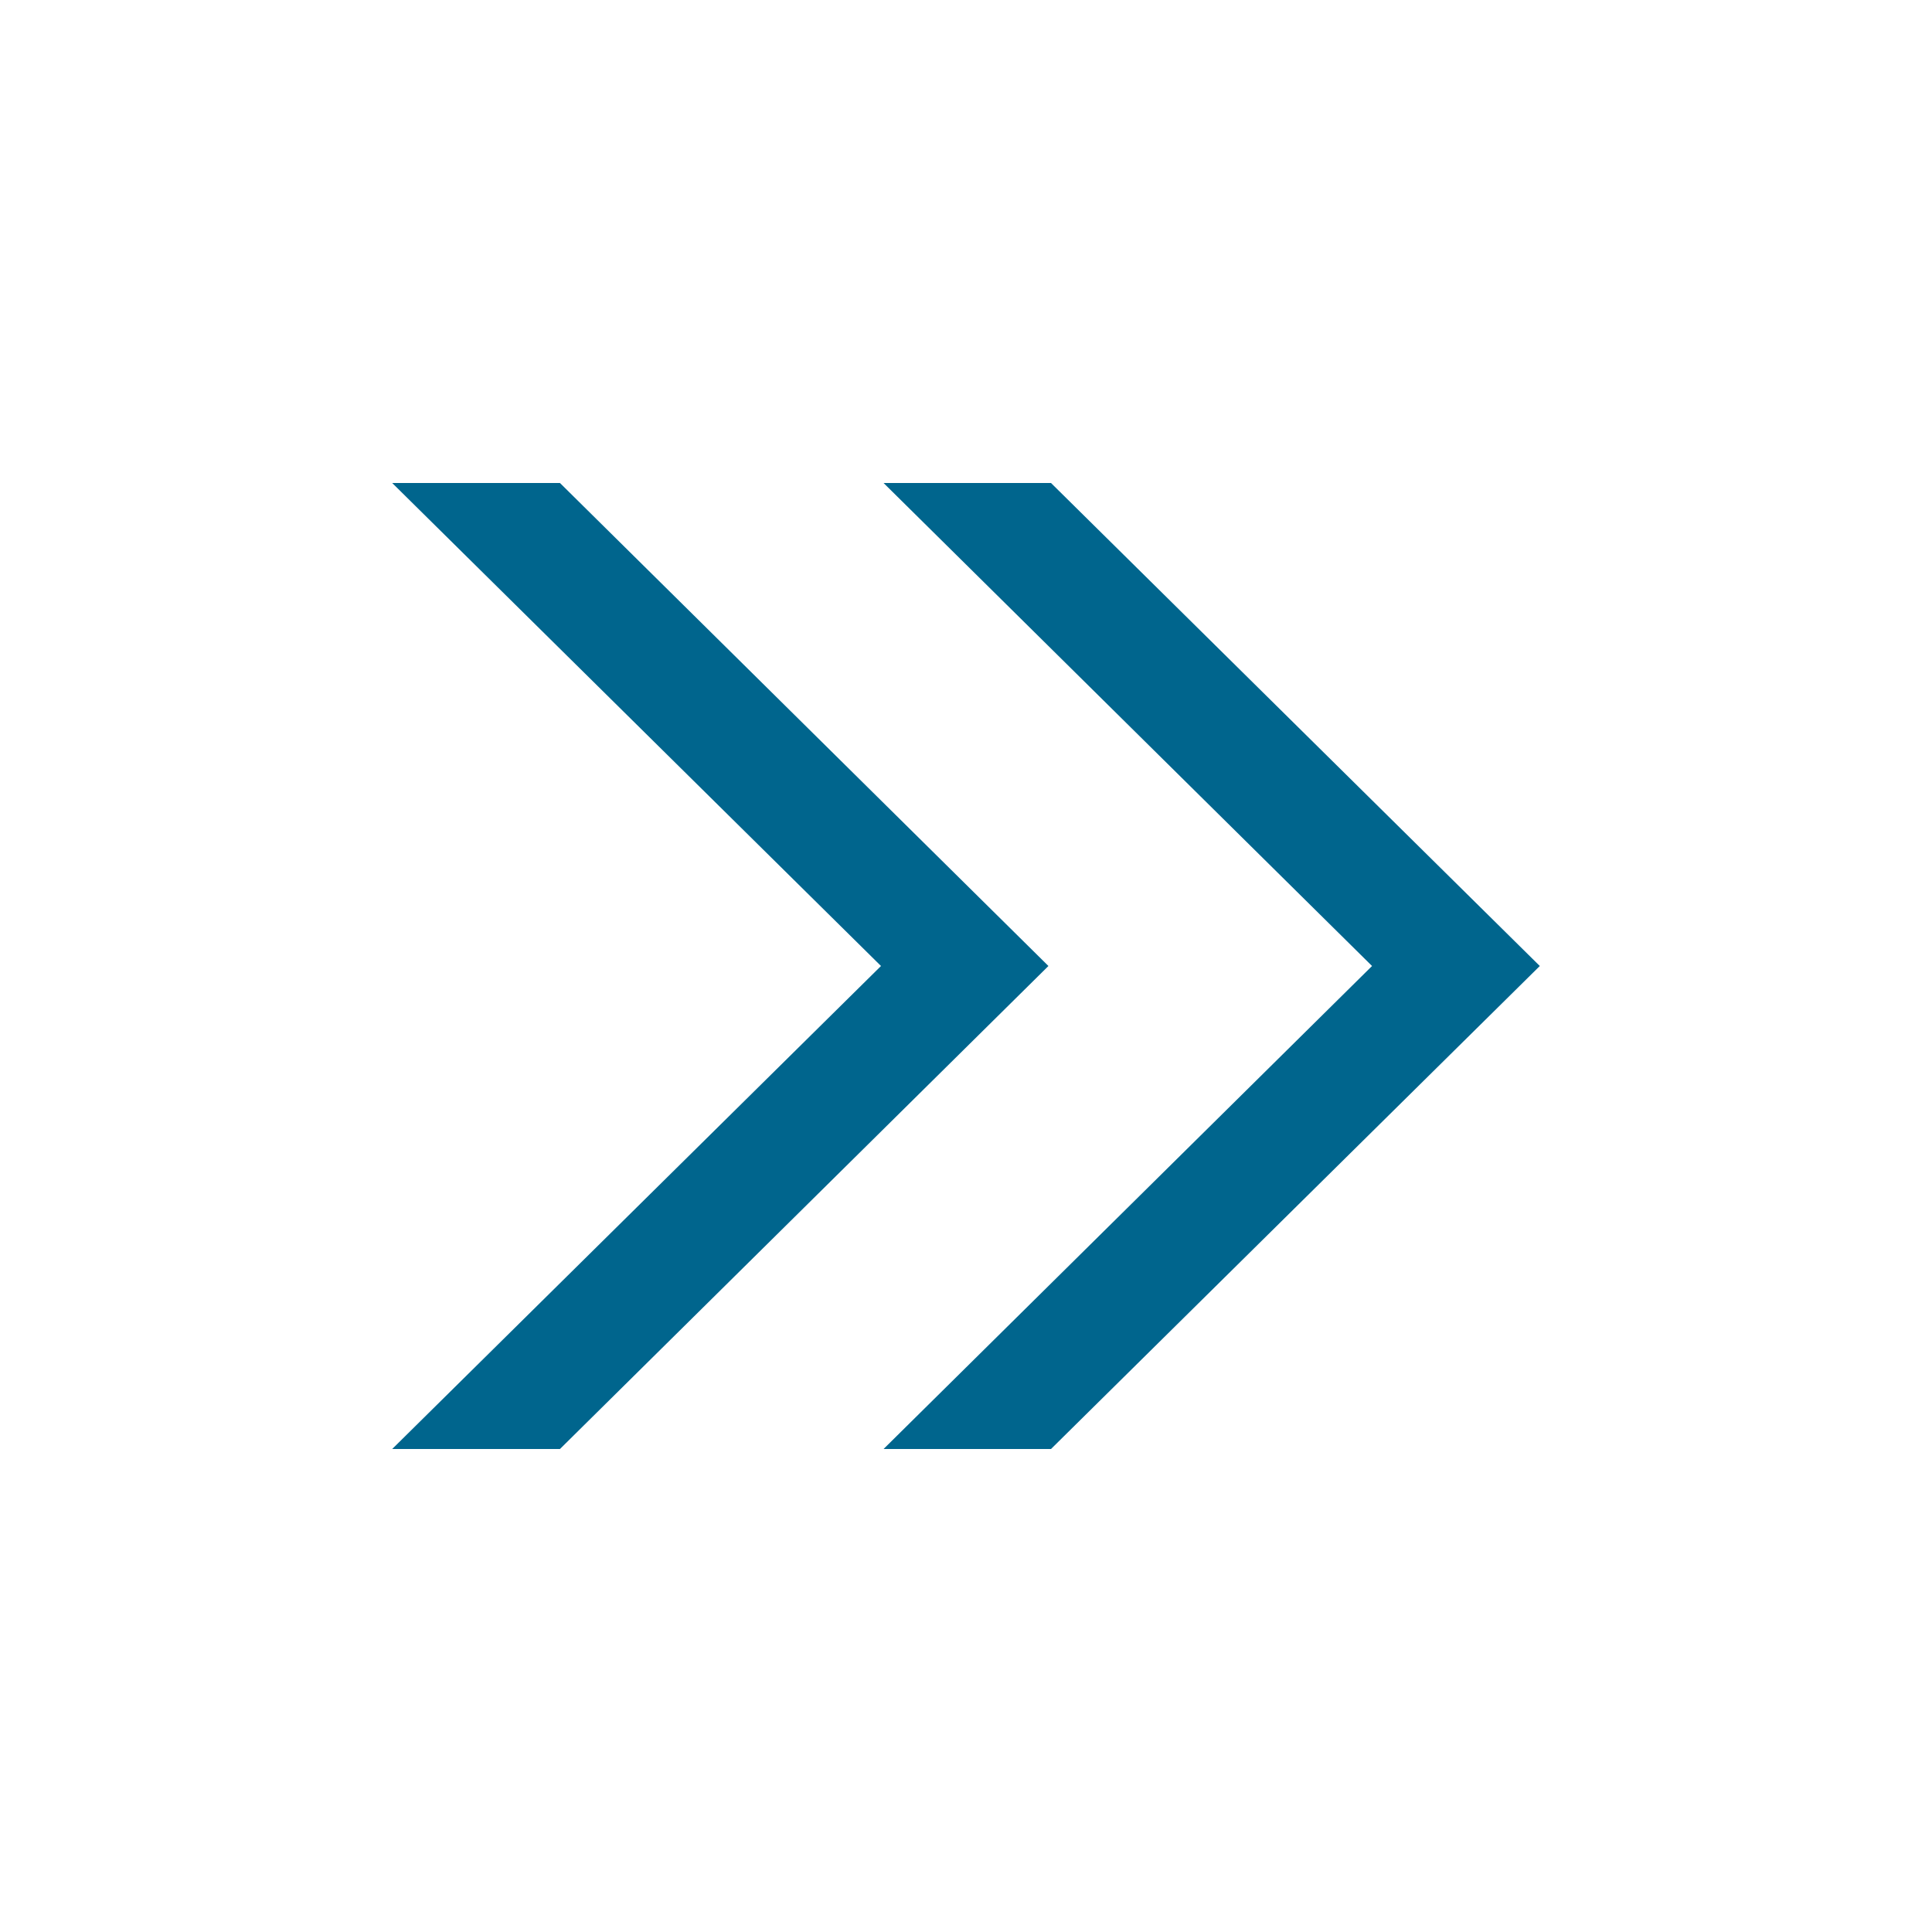
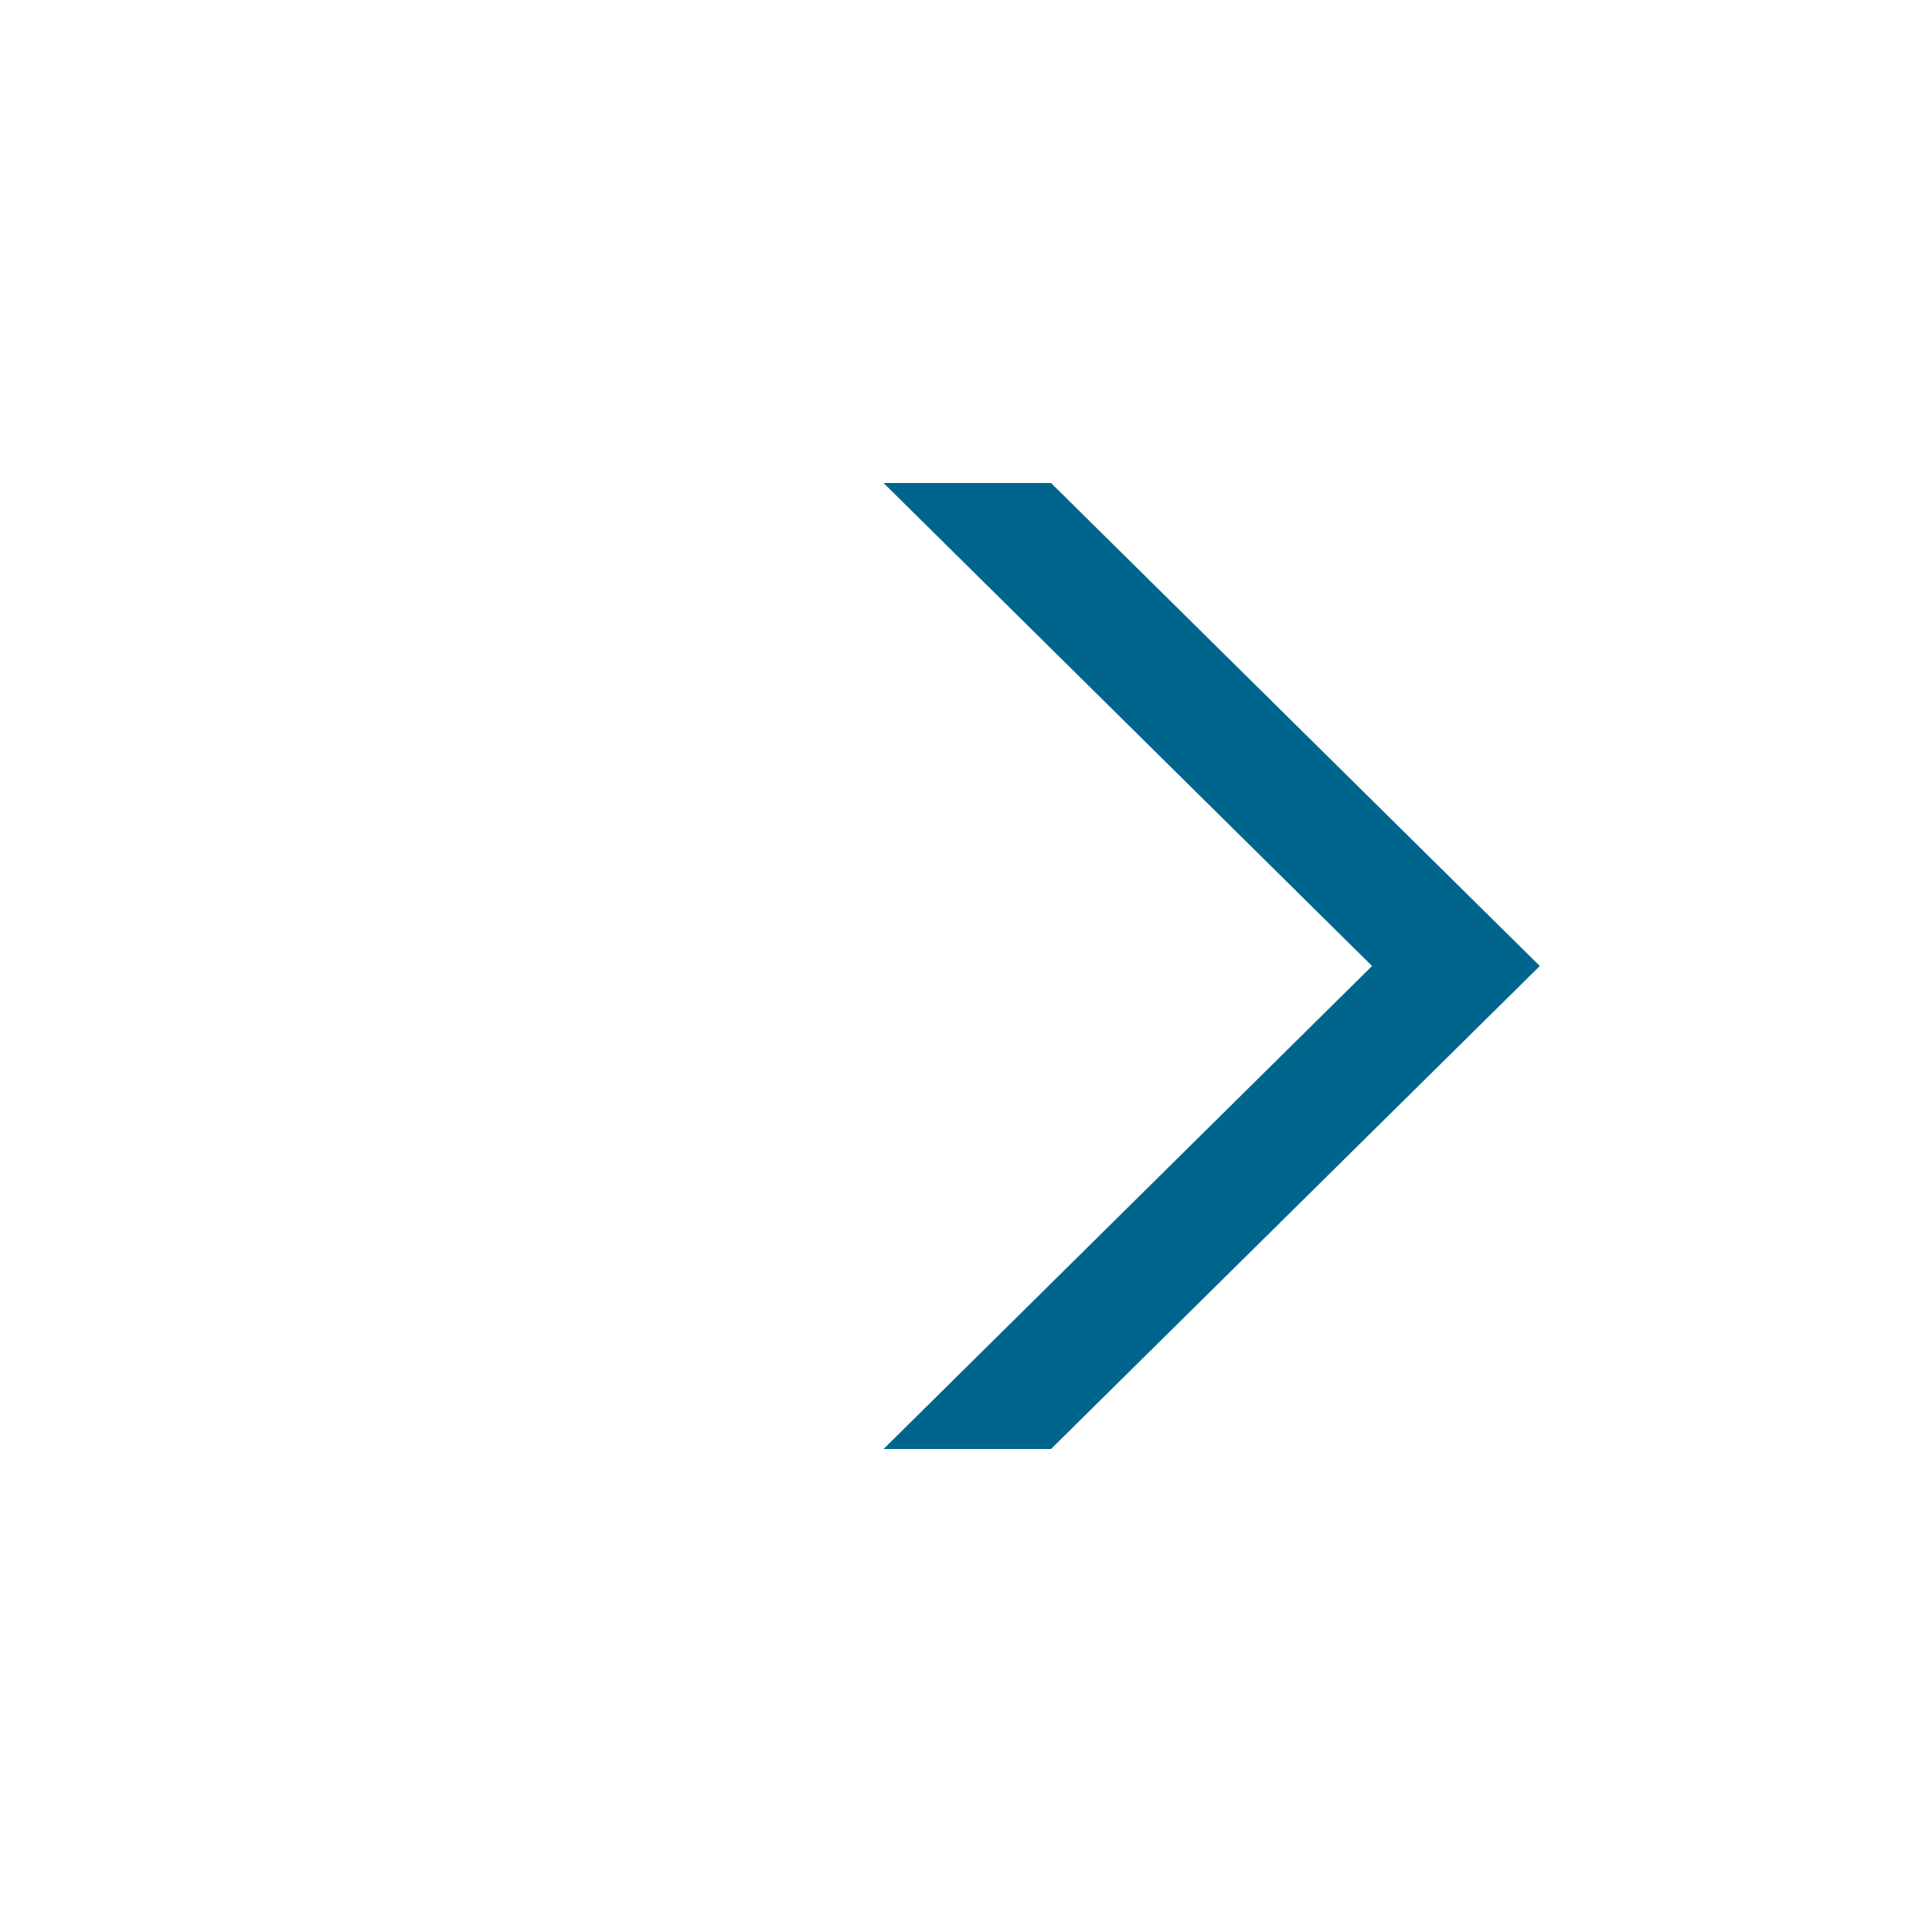
<svg xmlns="http://www.w3.org/2000/svg" viewBox="0 0 60 60">
  <defs>
    <style>.cls-1{fill:#fff;opacity:0;}.cls-2{fill:#00658d;}</style>
  </defs>
  <g id="Contents">
-     <rect class="cls-1" width="60" height="60" transform="translate(60 60) rotate(-180)" />
    <g id="Contents-2" data-name="Contents">
      <polygon class="cls-2" points="42.61 30 27.44 45 32.64 45 47.82 30 32.64 15 27.44 15 42.61 30" />
-       <polygon class="cls-2" points="27.36 30 12.18 45 17.39 45 32.56 30 17.39 15 12.18 15 27.36 30" />
    </g>
  </g>
</svg>